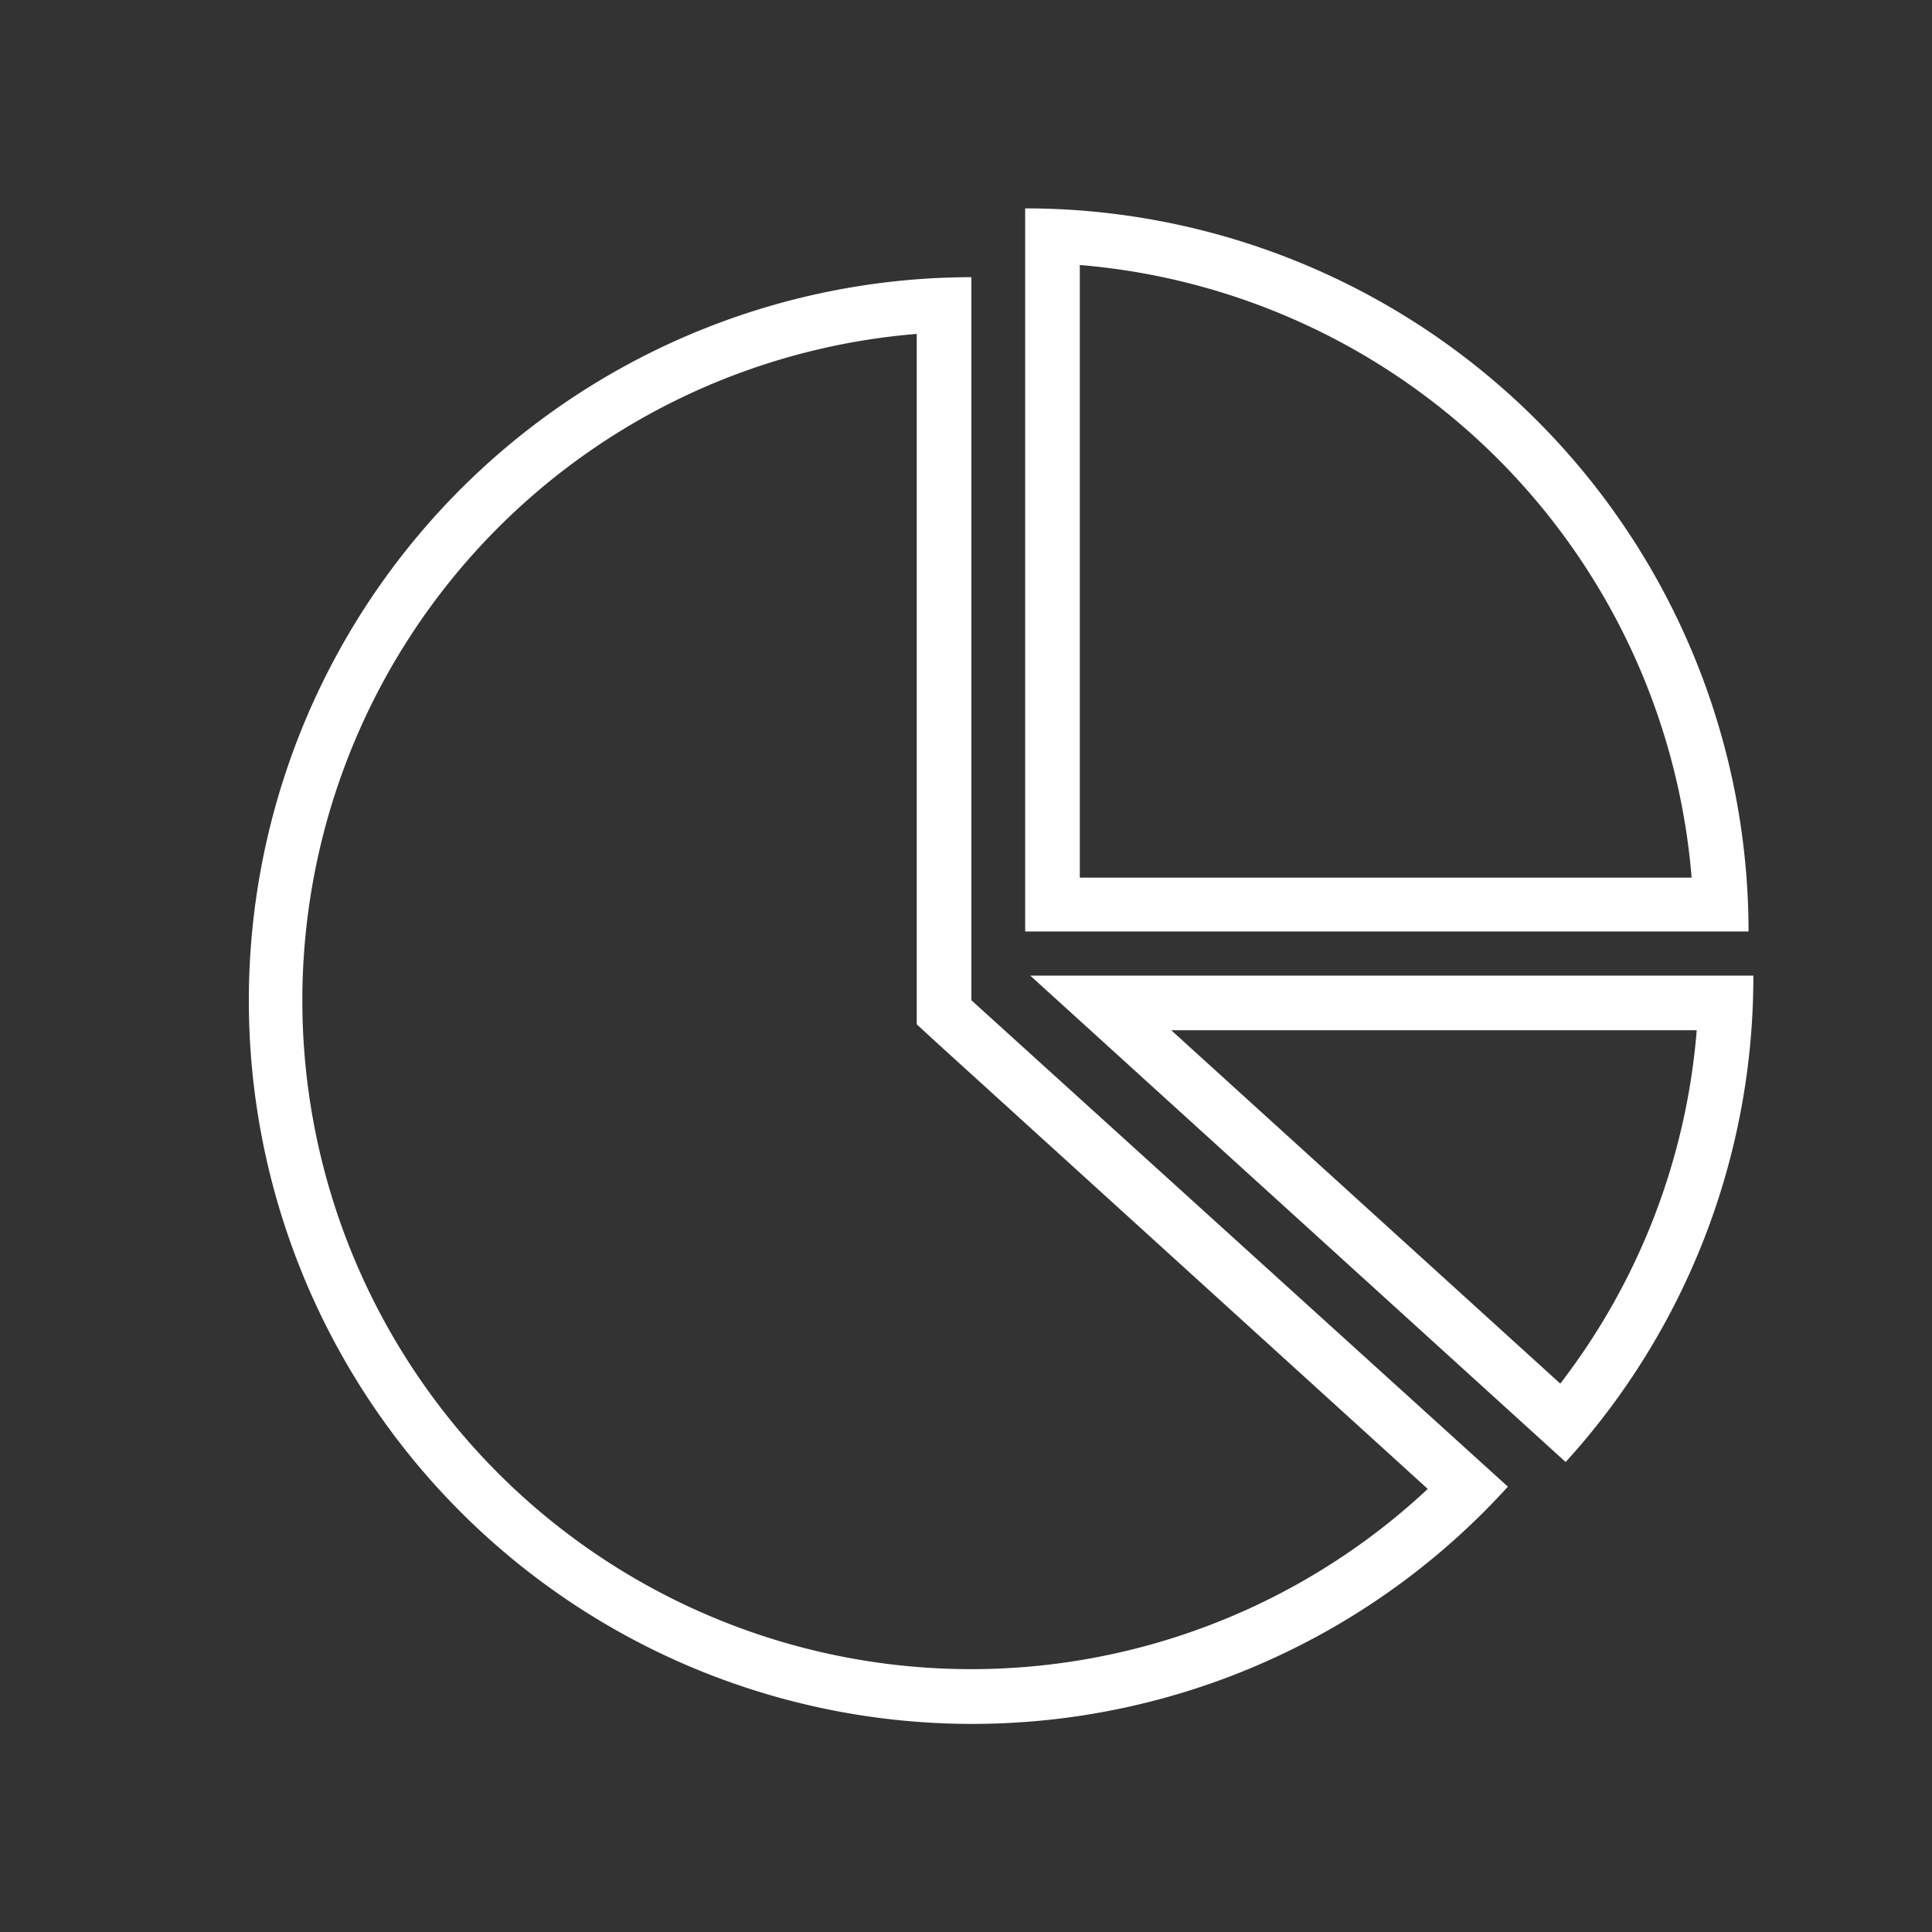
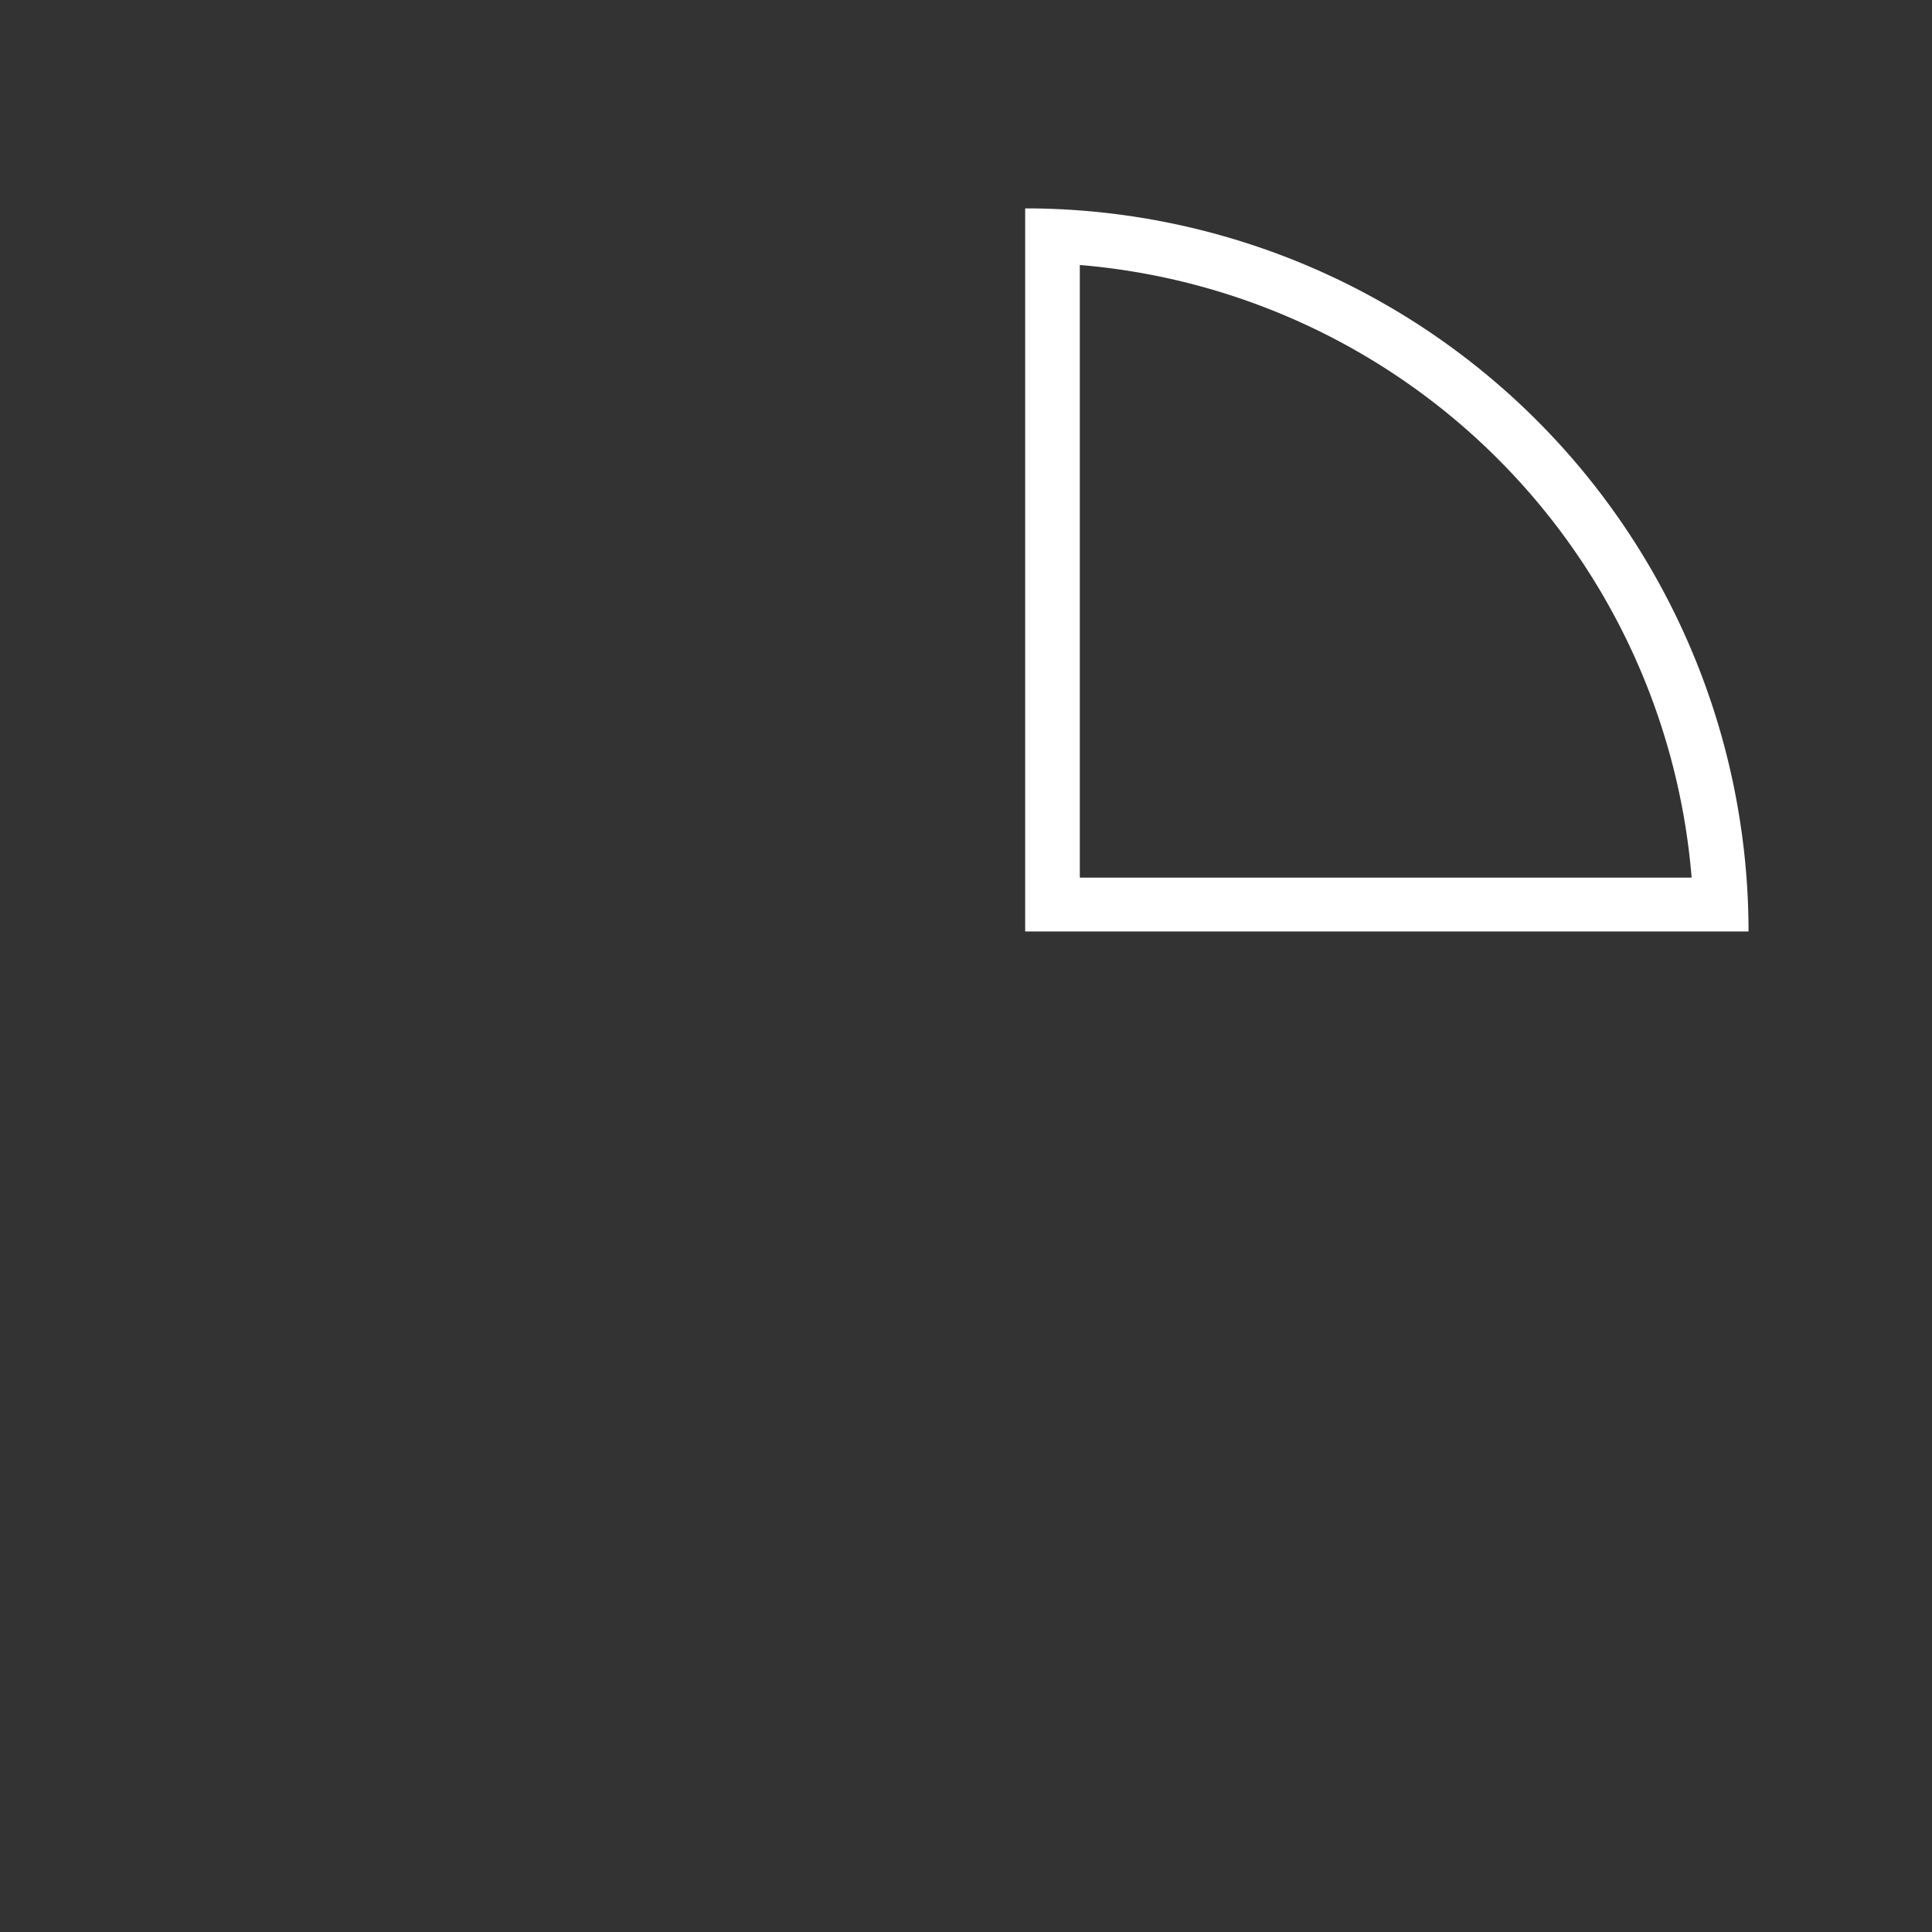
<svg xmlns="http://www.w3.org/2000/svg" viewBox="0 0 68.24 68.24">
  <rect x="0" y="0" width="68.24" height="68.24" fill="#333333" stroke="none" />
  <defs>
    <style>.cls-1{fill:#fff;}.cls-2{fill:none;}</style>
  </defs>
  <title>stockoptionsW</title>
  <g id="Layer_2" data-name="Layer 2">
    <g id="Layer_1-2" data-name="Layer 1">
      <path class="cls-1" d="M38.14,9.36A23.65,23.65,0,0,1,59.75,31H38.14V9.36m-1.93-2V32.9H61.76A25.55,25.55,0,0,0,36.21,7.36Z" />
-       <path class="cls-1" d="M32.38,11.79V36.18l.63.58L50.43,52.59a23.62,23.62,0,1,1-18-40.8m1.93-2a25.55,25.55,0,1,0,18.9,42.72L34.31,35.33V9.79Z" />
-       <path class="cls-1" d="M59.93,36.39a23.55,23.55,0,0,1-4.82,12.48L41.37,36.39H59.93m2-1.93H36.39L55.3,51.64a25.45,25.45,0,0,0,6.63-17.18Z" />
      <rect class="cls-2" width="68.24" height="68.24" />
    </g>
  </g>
</svg>